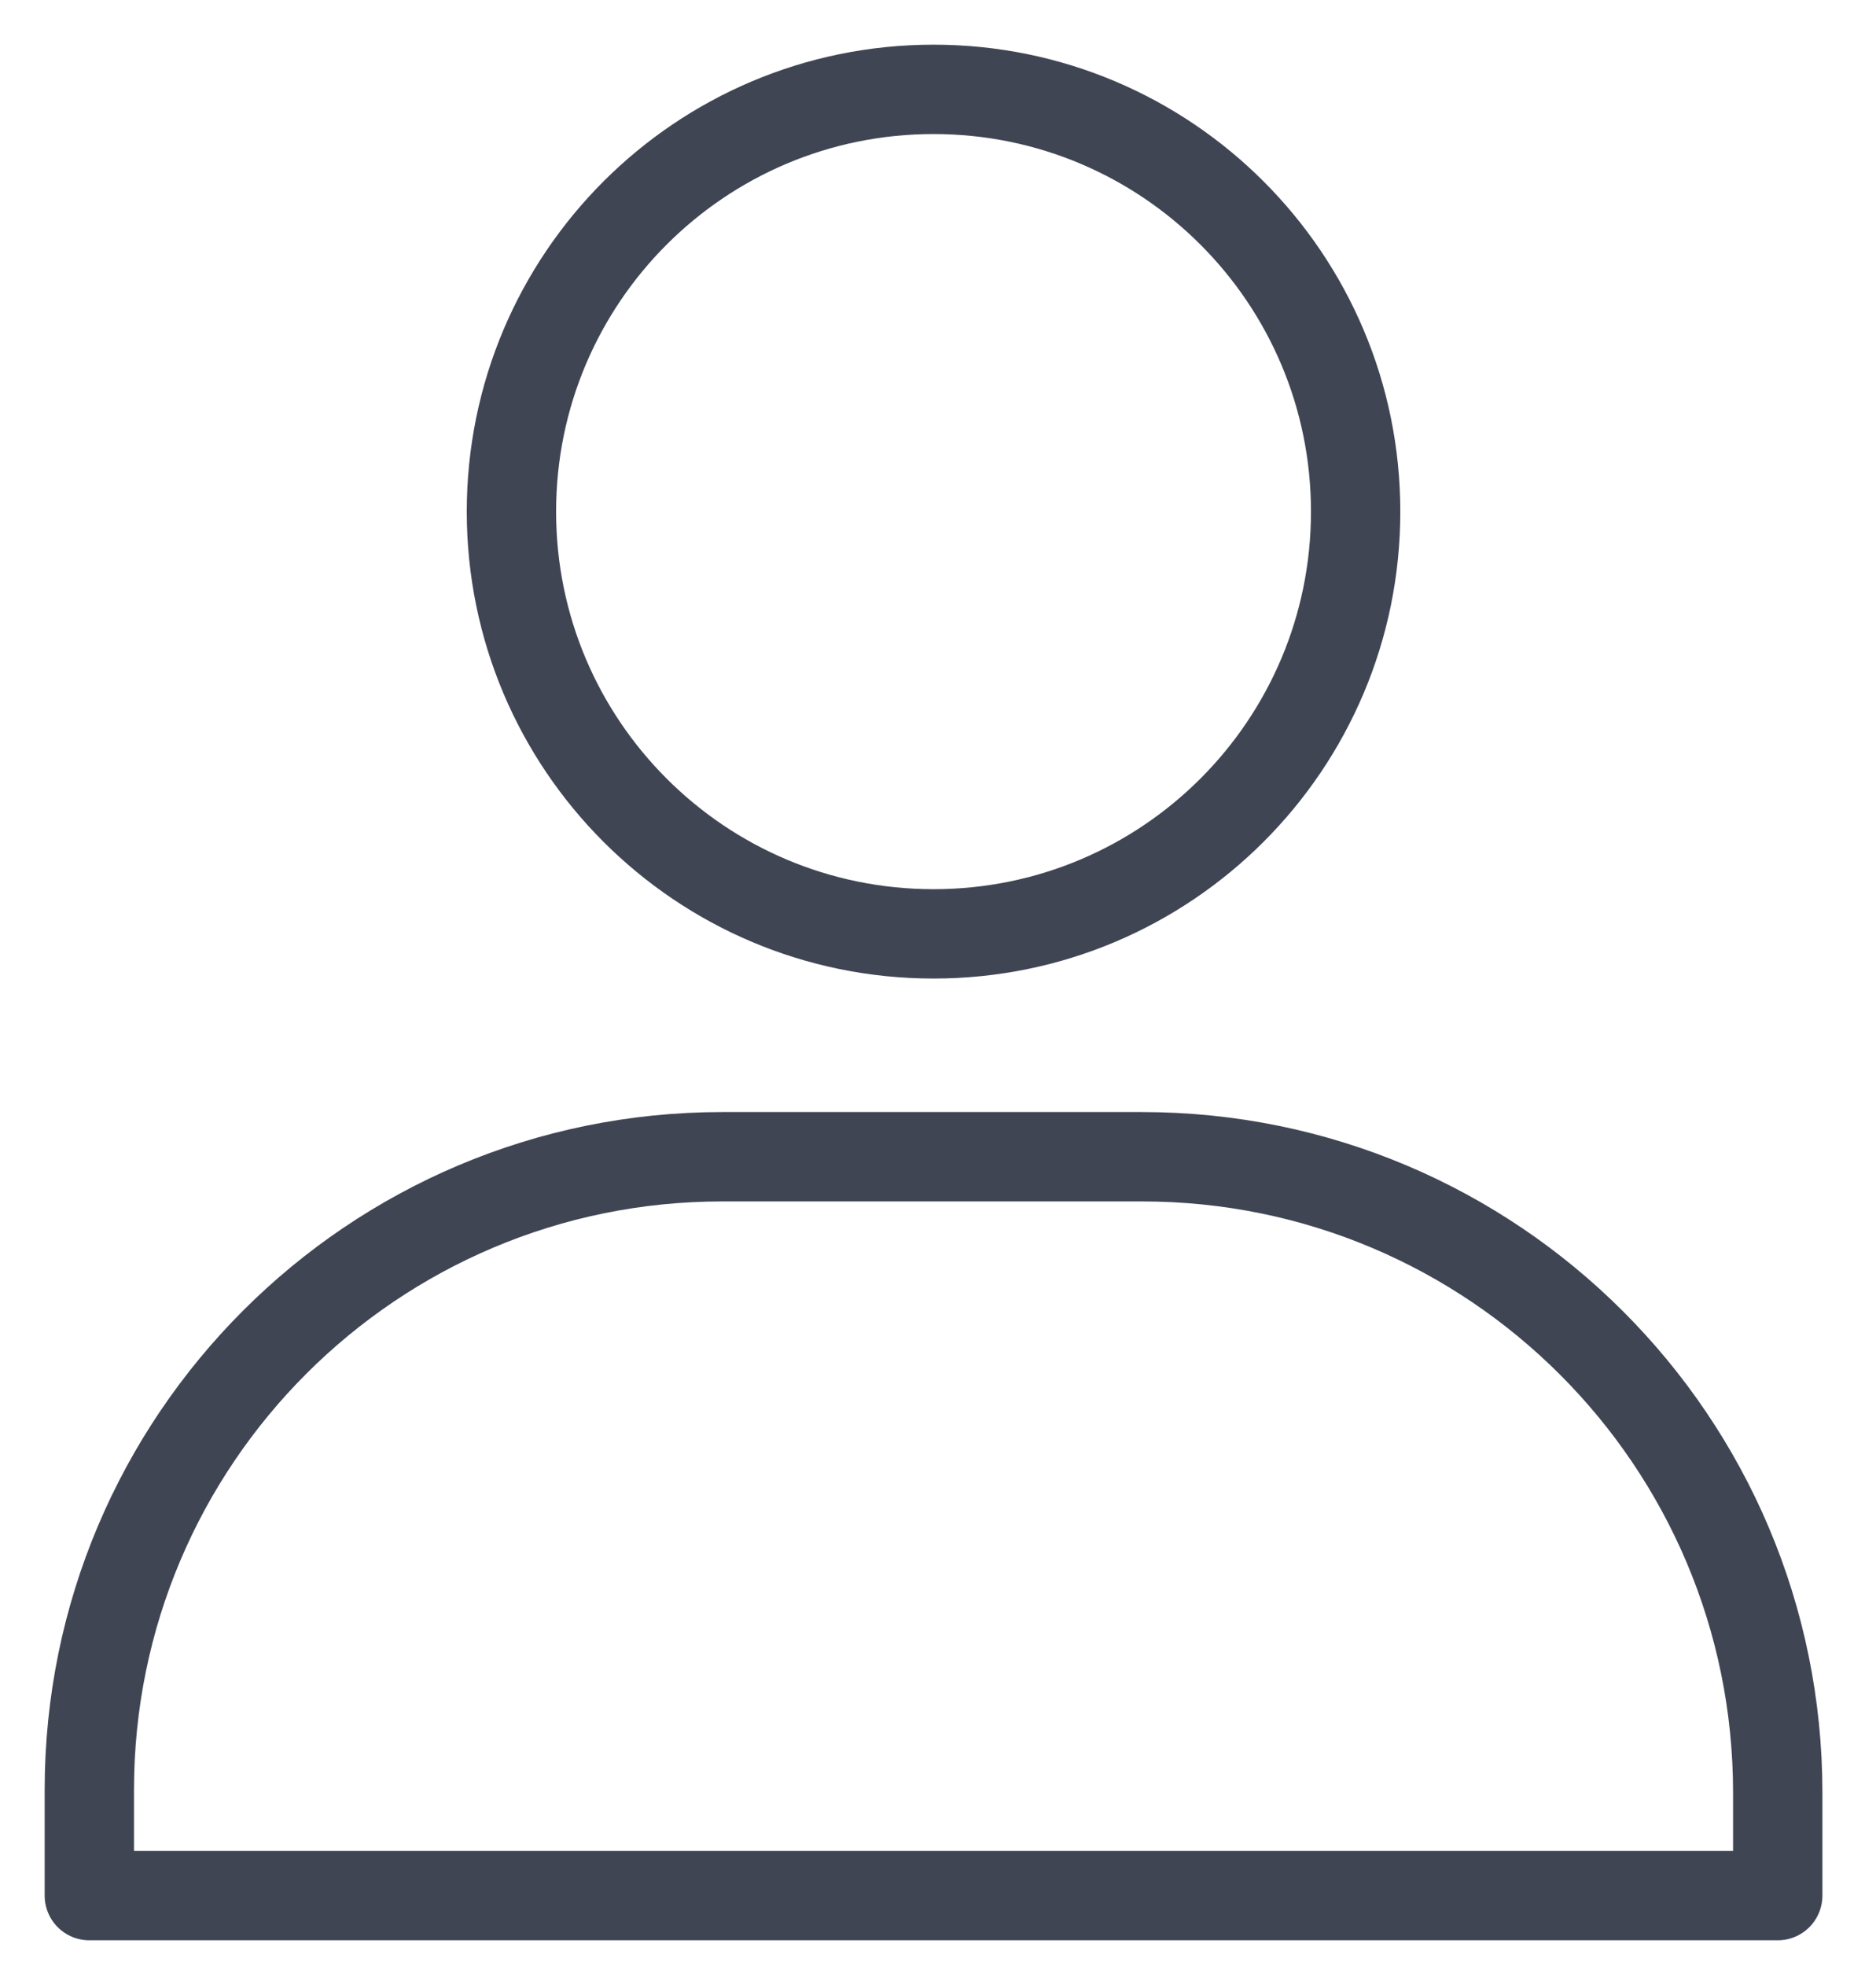
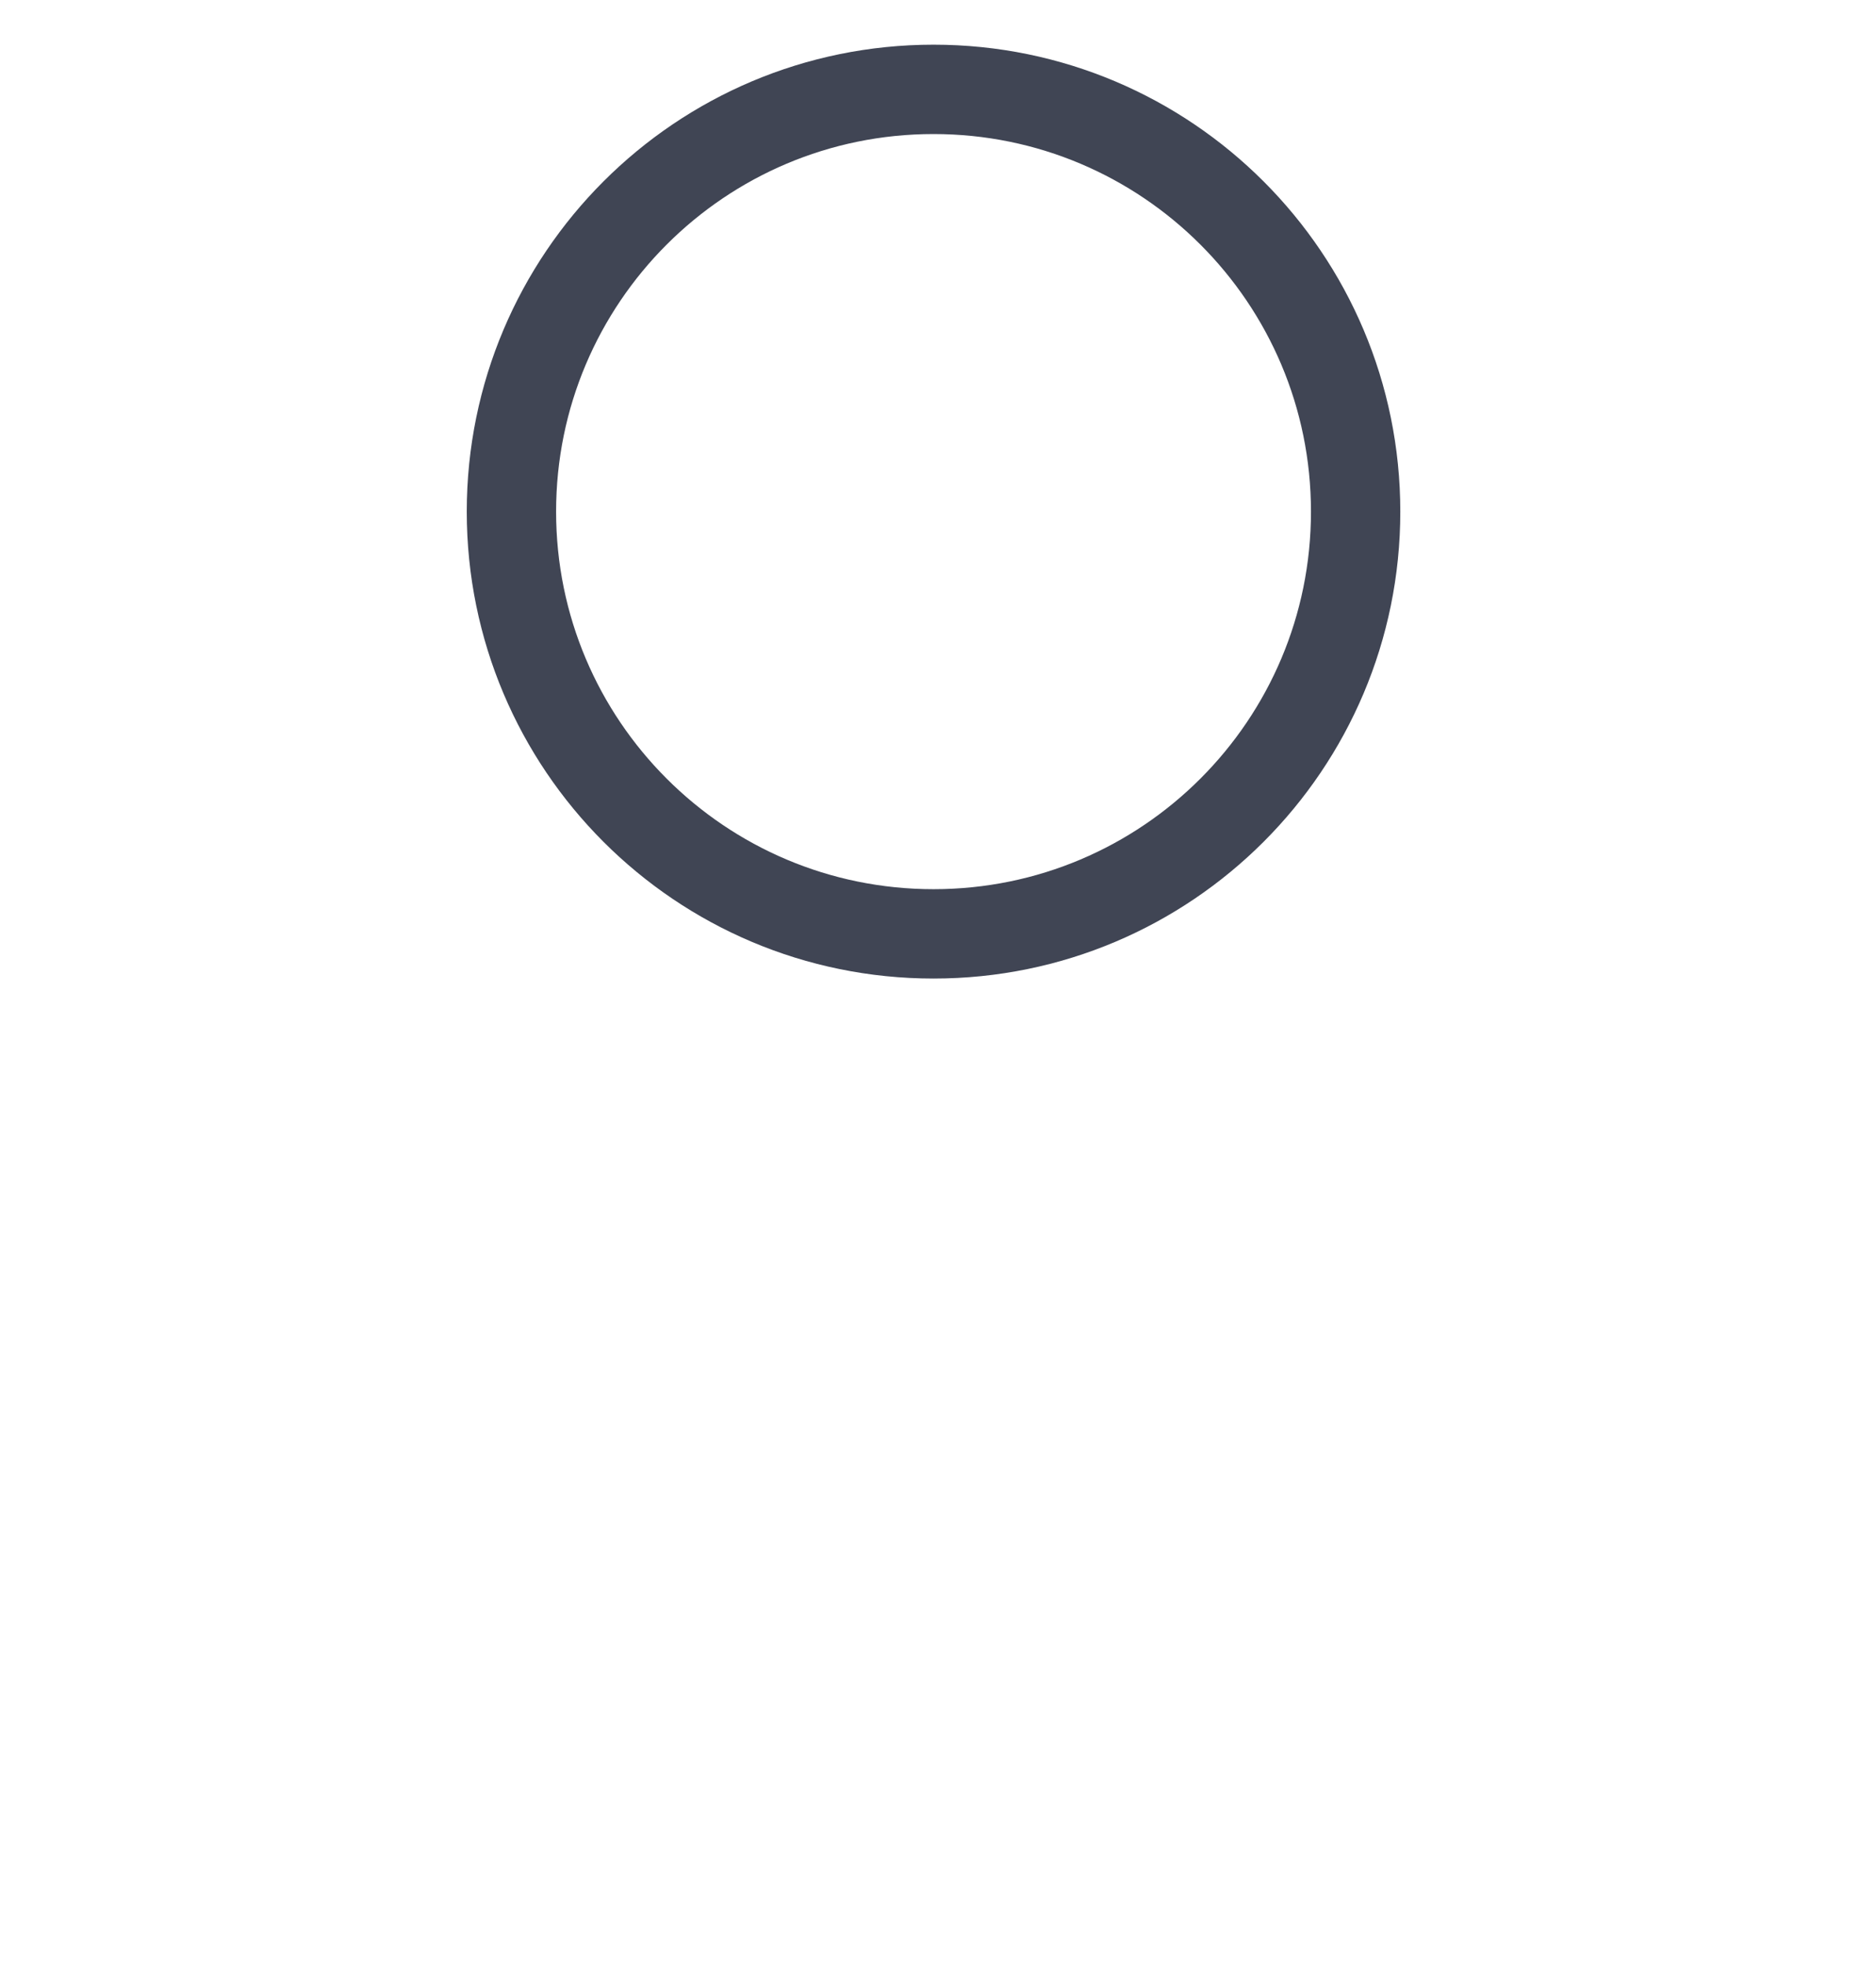
<svg xmlns="http://www.w3.org/2000/svg" width="21" height="22" viewBox="0 0 21 22" fill="none">
-   <path d="M1 20.028C1 16.116 4.172 12.944 8.084 12.944V12.944C9.389 12.944 8.605 12.944 10.45 12.944C12.295 12.944 11.48 12.944 12.784 12.944V12.944C16.714 12.944 19.9 16.13 19.9 20.059V21.212H1V20.028Z" stroke="#404554" stroke-linejoin="round" />
-   <path d="M10.45 10.45C13.06 10.45 15.175 8.335 15.175 5.725C15.175 3.115 13.06 1 10.45 1C7.84 1 5.725 3.115 5.725 5.725C5.725 8.335 7.84 10.45 10.45 10.45Z" stroke="#404554" stroke-linejoin="round" />
+   <path d="M10.45 10.45C13.06 10.45 15.175 8.335 15.175 5.725C15.175 3.115 13.06 1 10.45 1C7.84 1 5.725 3.115 5.725 5.725C5.725 8.335 7.84 10.45 10.45 10.45" stroke="#404554" stroke-linejoin="round" />
</svg>